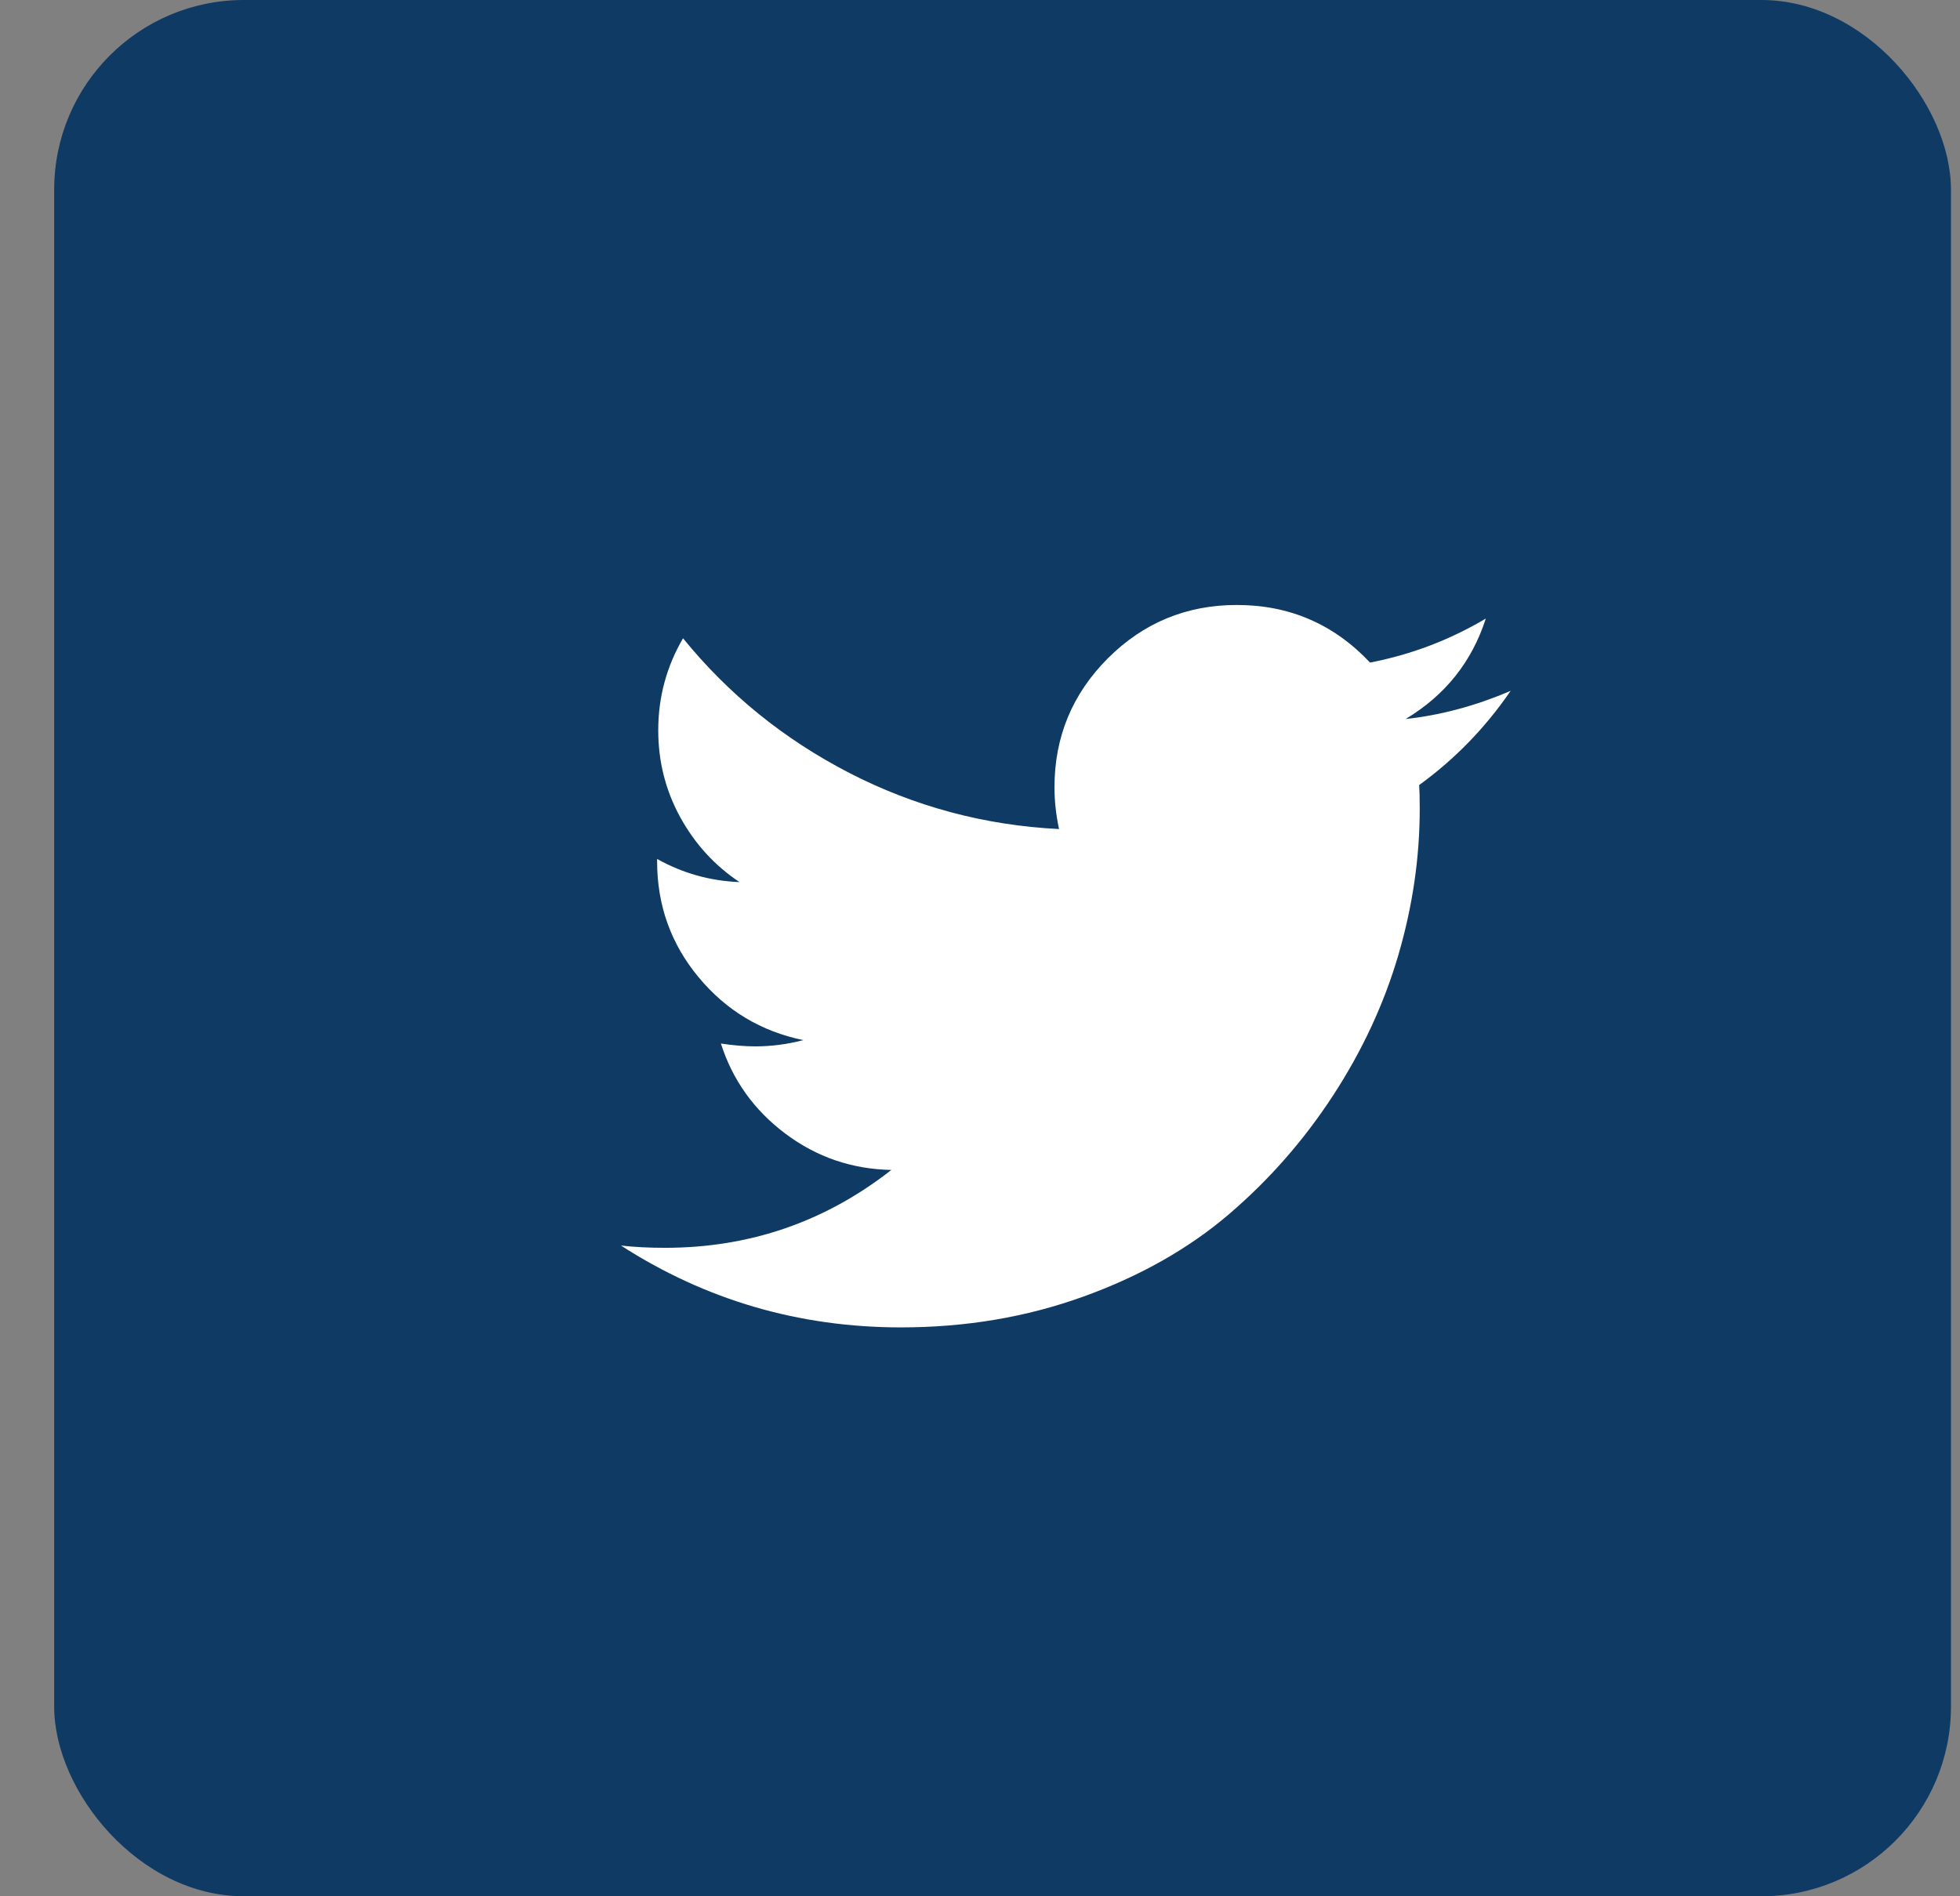
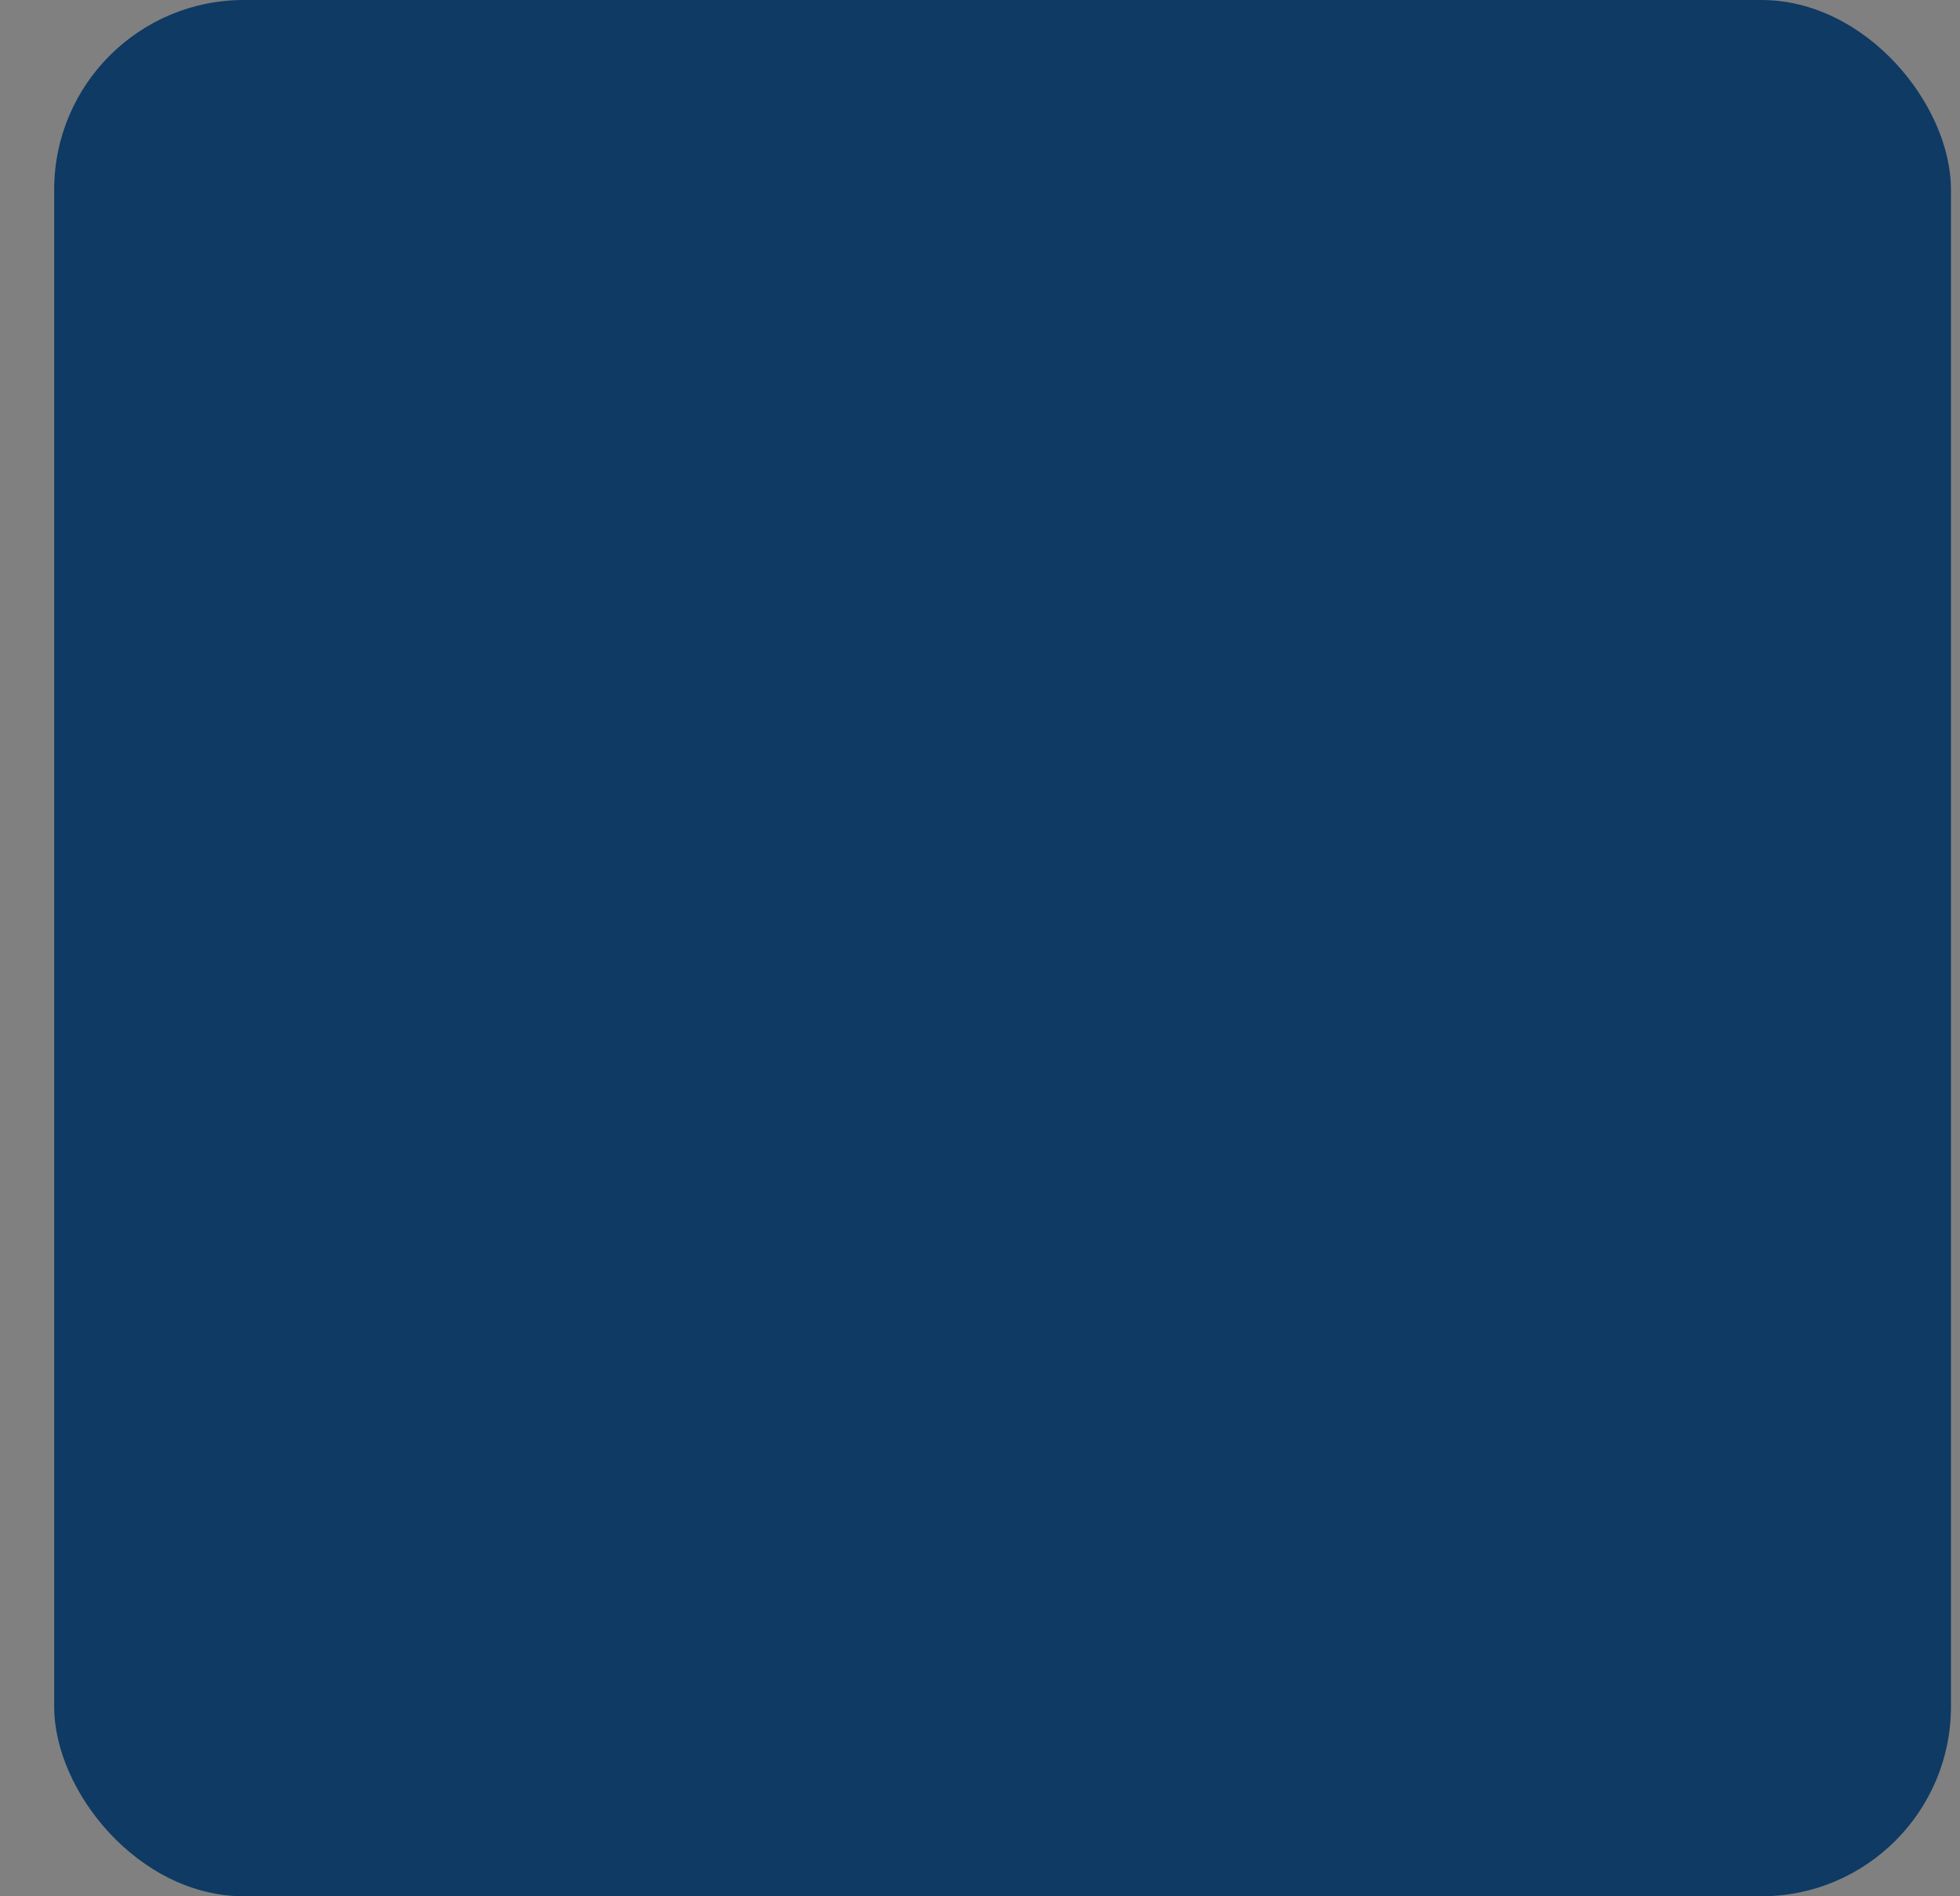
<svg xmlns="http://www.w3.org/2000/svg" width="31px" height="30px" viewBox="0 0 31 30" version="1.1">
  <rect x="0" y="0" width="31" height="30" fill="#808080" stroke="none" />
  <title>Twitter</title>
  <desc>Created with Sketch.</desc>
  <defs />
  <g id="Symbols" stroke="none" stroke-width="1" fill="none" fill-rule="evenodd">
    <g id="//FOOTER-web" transform="translate(-1061, -313)">
      <g id="//FOOTER">
        <g id="Social-icons" transform="translate(1061, 311)">
          <g id="Twitter" transform="translate(0.857, 0)">
            <rect id="Rectangle-2" fill="#0E3A64" x="0" y="2" width="30" height="30" rx="3" />
-             <path d="M23.036,12.929 C22.637,13.512 22.155,14.009 21.589,14.42 C21.595,14.503 21.598,14.628 21.598,14.795 C21.598,15.568 21.485,16.341 21.259,17.112 C21.033,17.882 20.689,18.622 20.228,19.33 C19.766,20.039 19.217,20.665 18.58,21.21 C17.943,21.754 17.176,22.189 16.277,22.513 C15.378,22.838 14.417,23 13.393,23 C11.78,23 10.304,22.568 8.964,21.705 C9.173,21.729 9.405,21.741 9.661,21.741 C11,21.741 12.193,21.33 13.241,20.509 C12.616,20.497 12.057,20.305 11.562,19.933 C11.068,19.561 10.729,19.086 10.545,18.509 C10.741,18.539 10.923,18.554 11.089,18.554 C11.345,18.554 11.598,18.521 11.848,18.455 C11.182,18.318 10.629,17.987 10.192,17.46 C9.754,16.933 9.536,16.321 9.536,15.625 L9.536,15.589 C9.94,15.815 10.375,15.937 10.839,15.955 C10.446,15.693 10.134,15.351 9.902,14.929 C9.67,14.506 9.554,14.048 9.554,13.554 C9.554,13.03 9.685,12.545 9.946,12.098 C10.667,12.985 11.543,13.695 12.576,14.228 C13.609,14.76 14.714,15.057 15.893,15.116 C15.845,14.89 15.821,14.67 15.821,14.455 C15.821,13.658 16.103,12.978 16.665,12.415 C17.228,11.853 17.908,11.571 18.705,11.571 C19.539,11.571 20.241,11.875 20.812,12.482 C21.461,12.357 22.071,12.125 22.643,11.786 C22.423,12.47 22,13 21.375,13.375 C21.929,13.315 22.482,13.167 23.036,12.929 Z" id="" fill="#FFFFFF" />
          </g>
        </g>
      </g>
    </g>
  </g>
</svg>